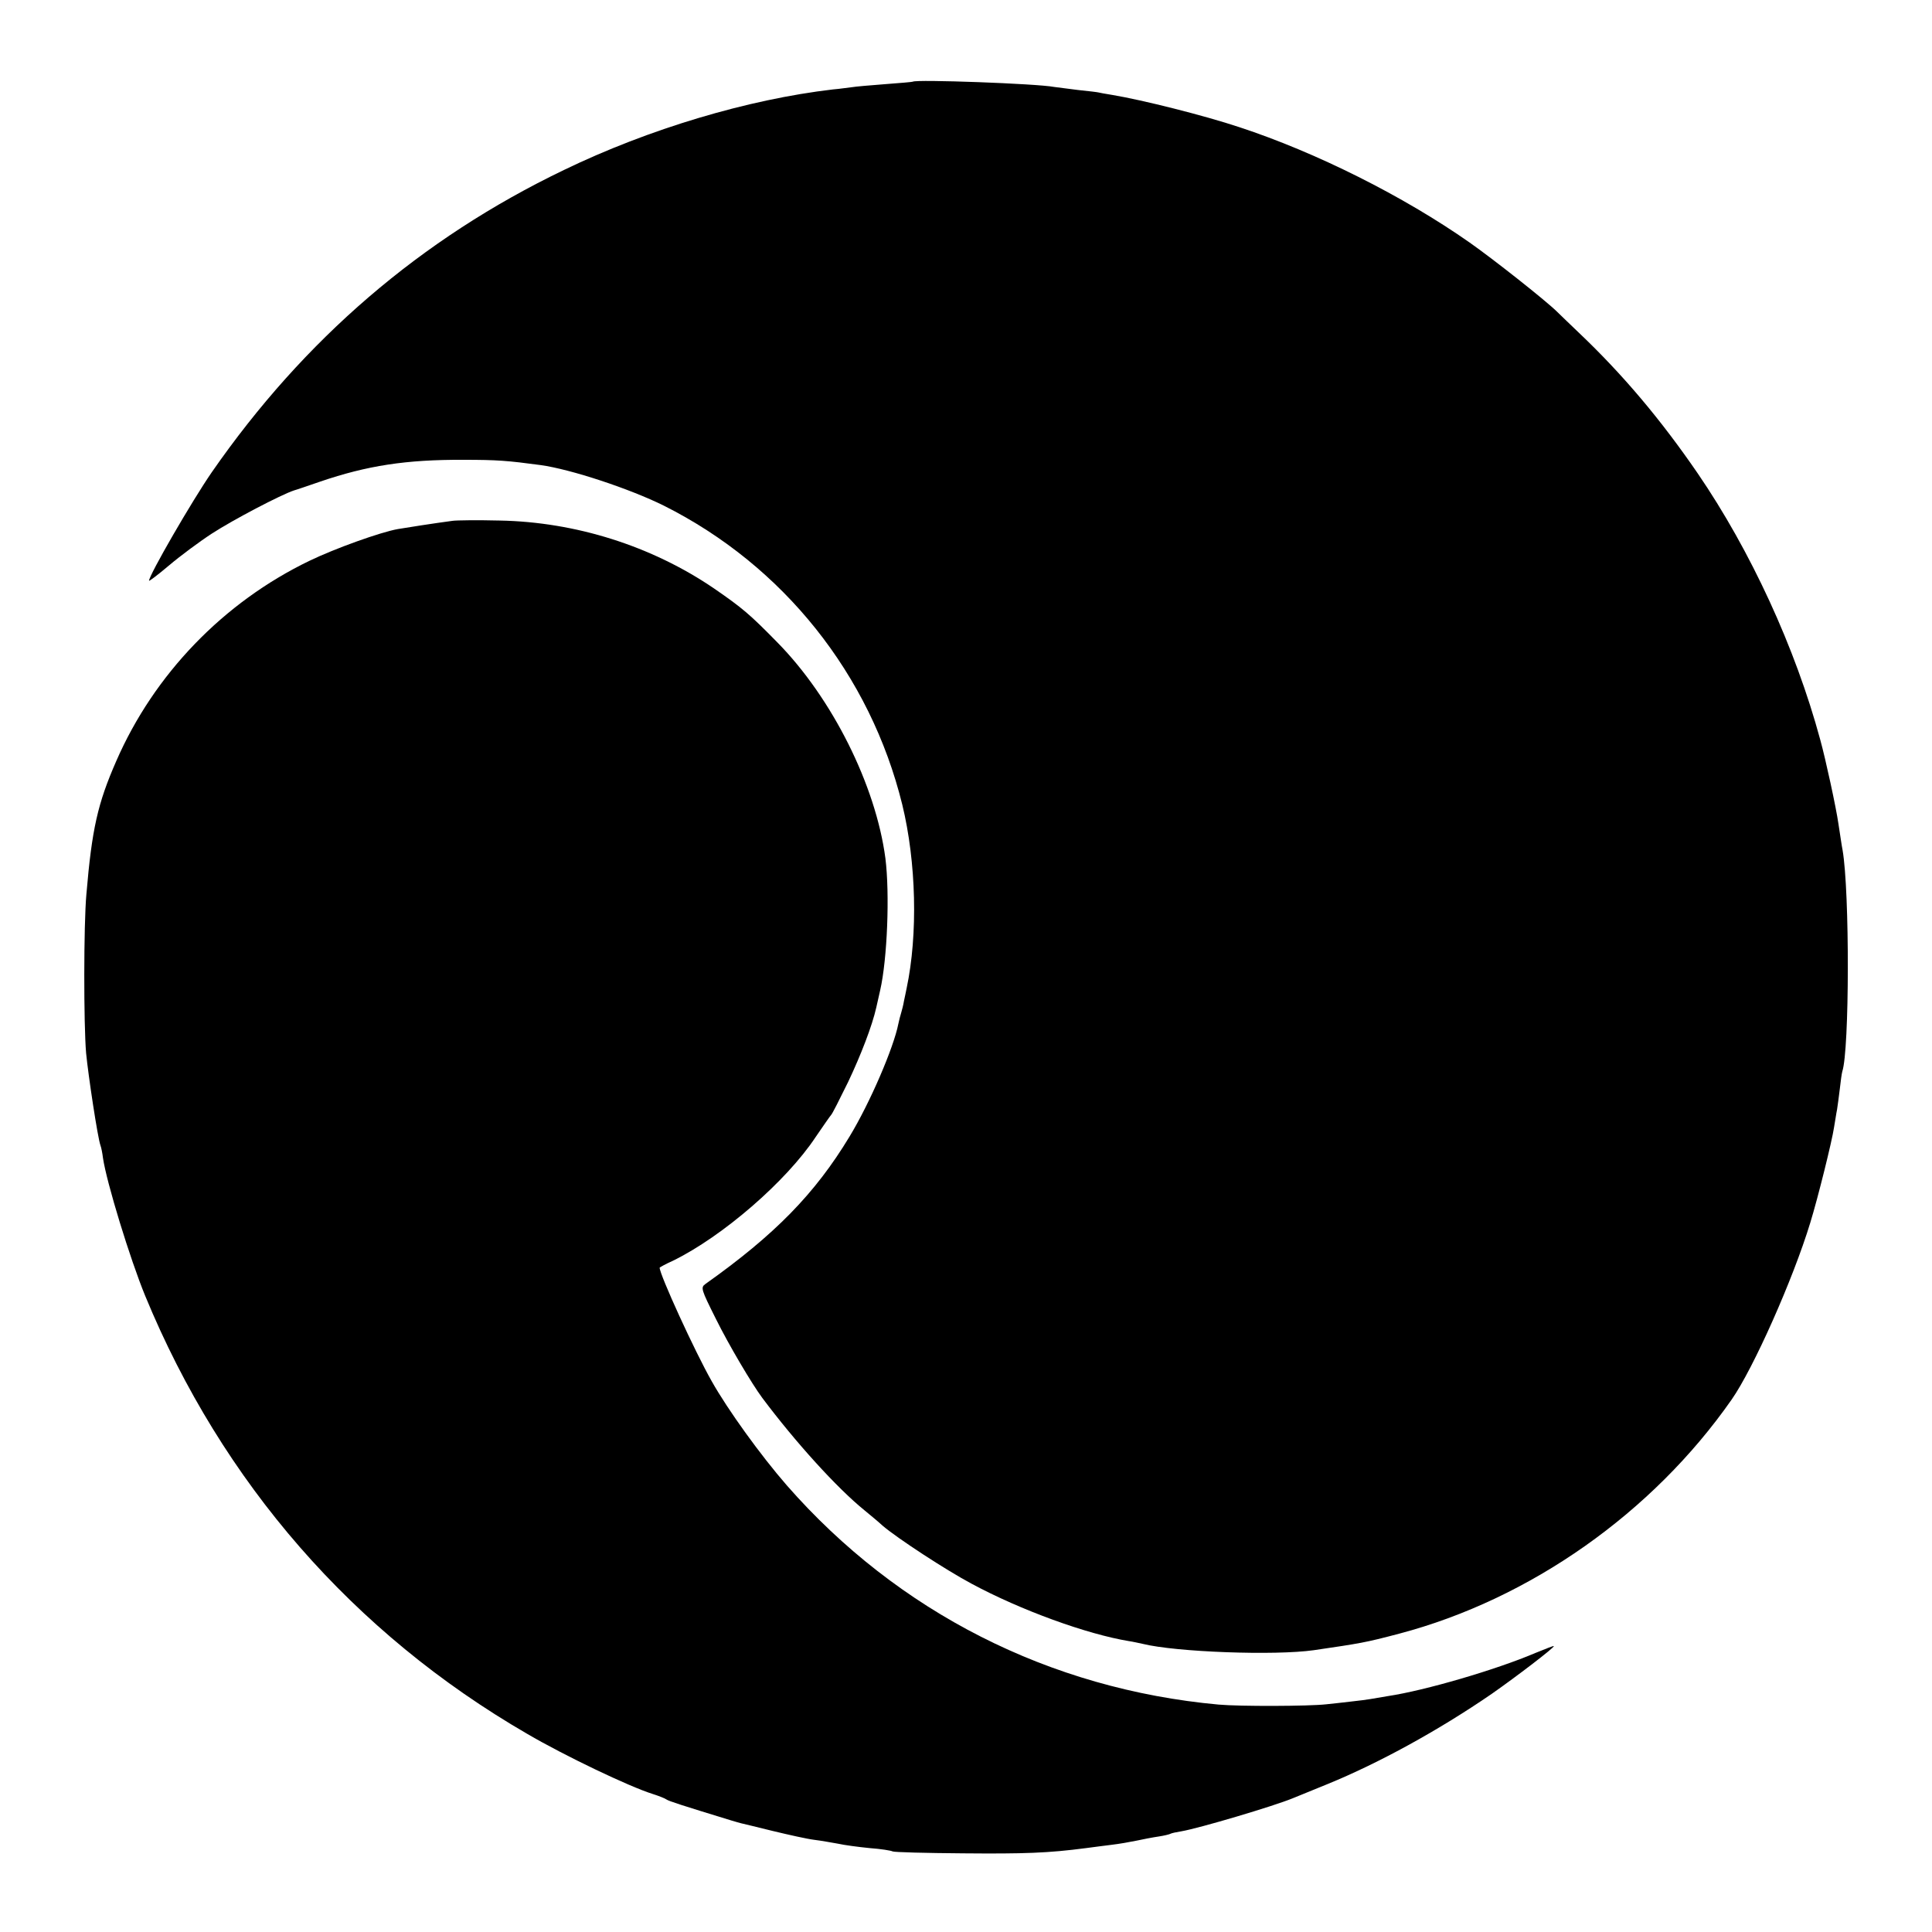
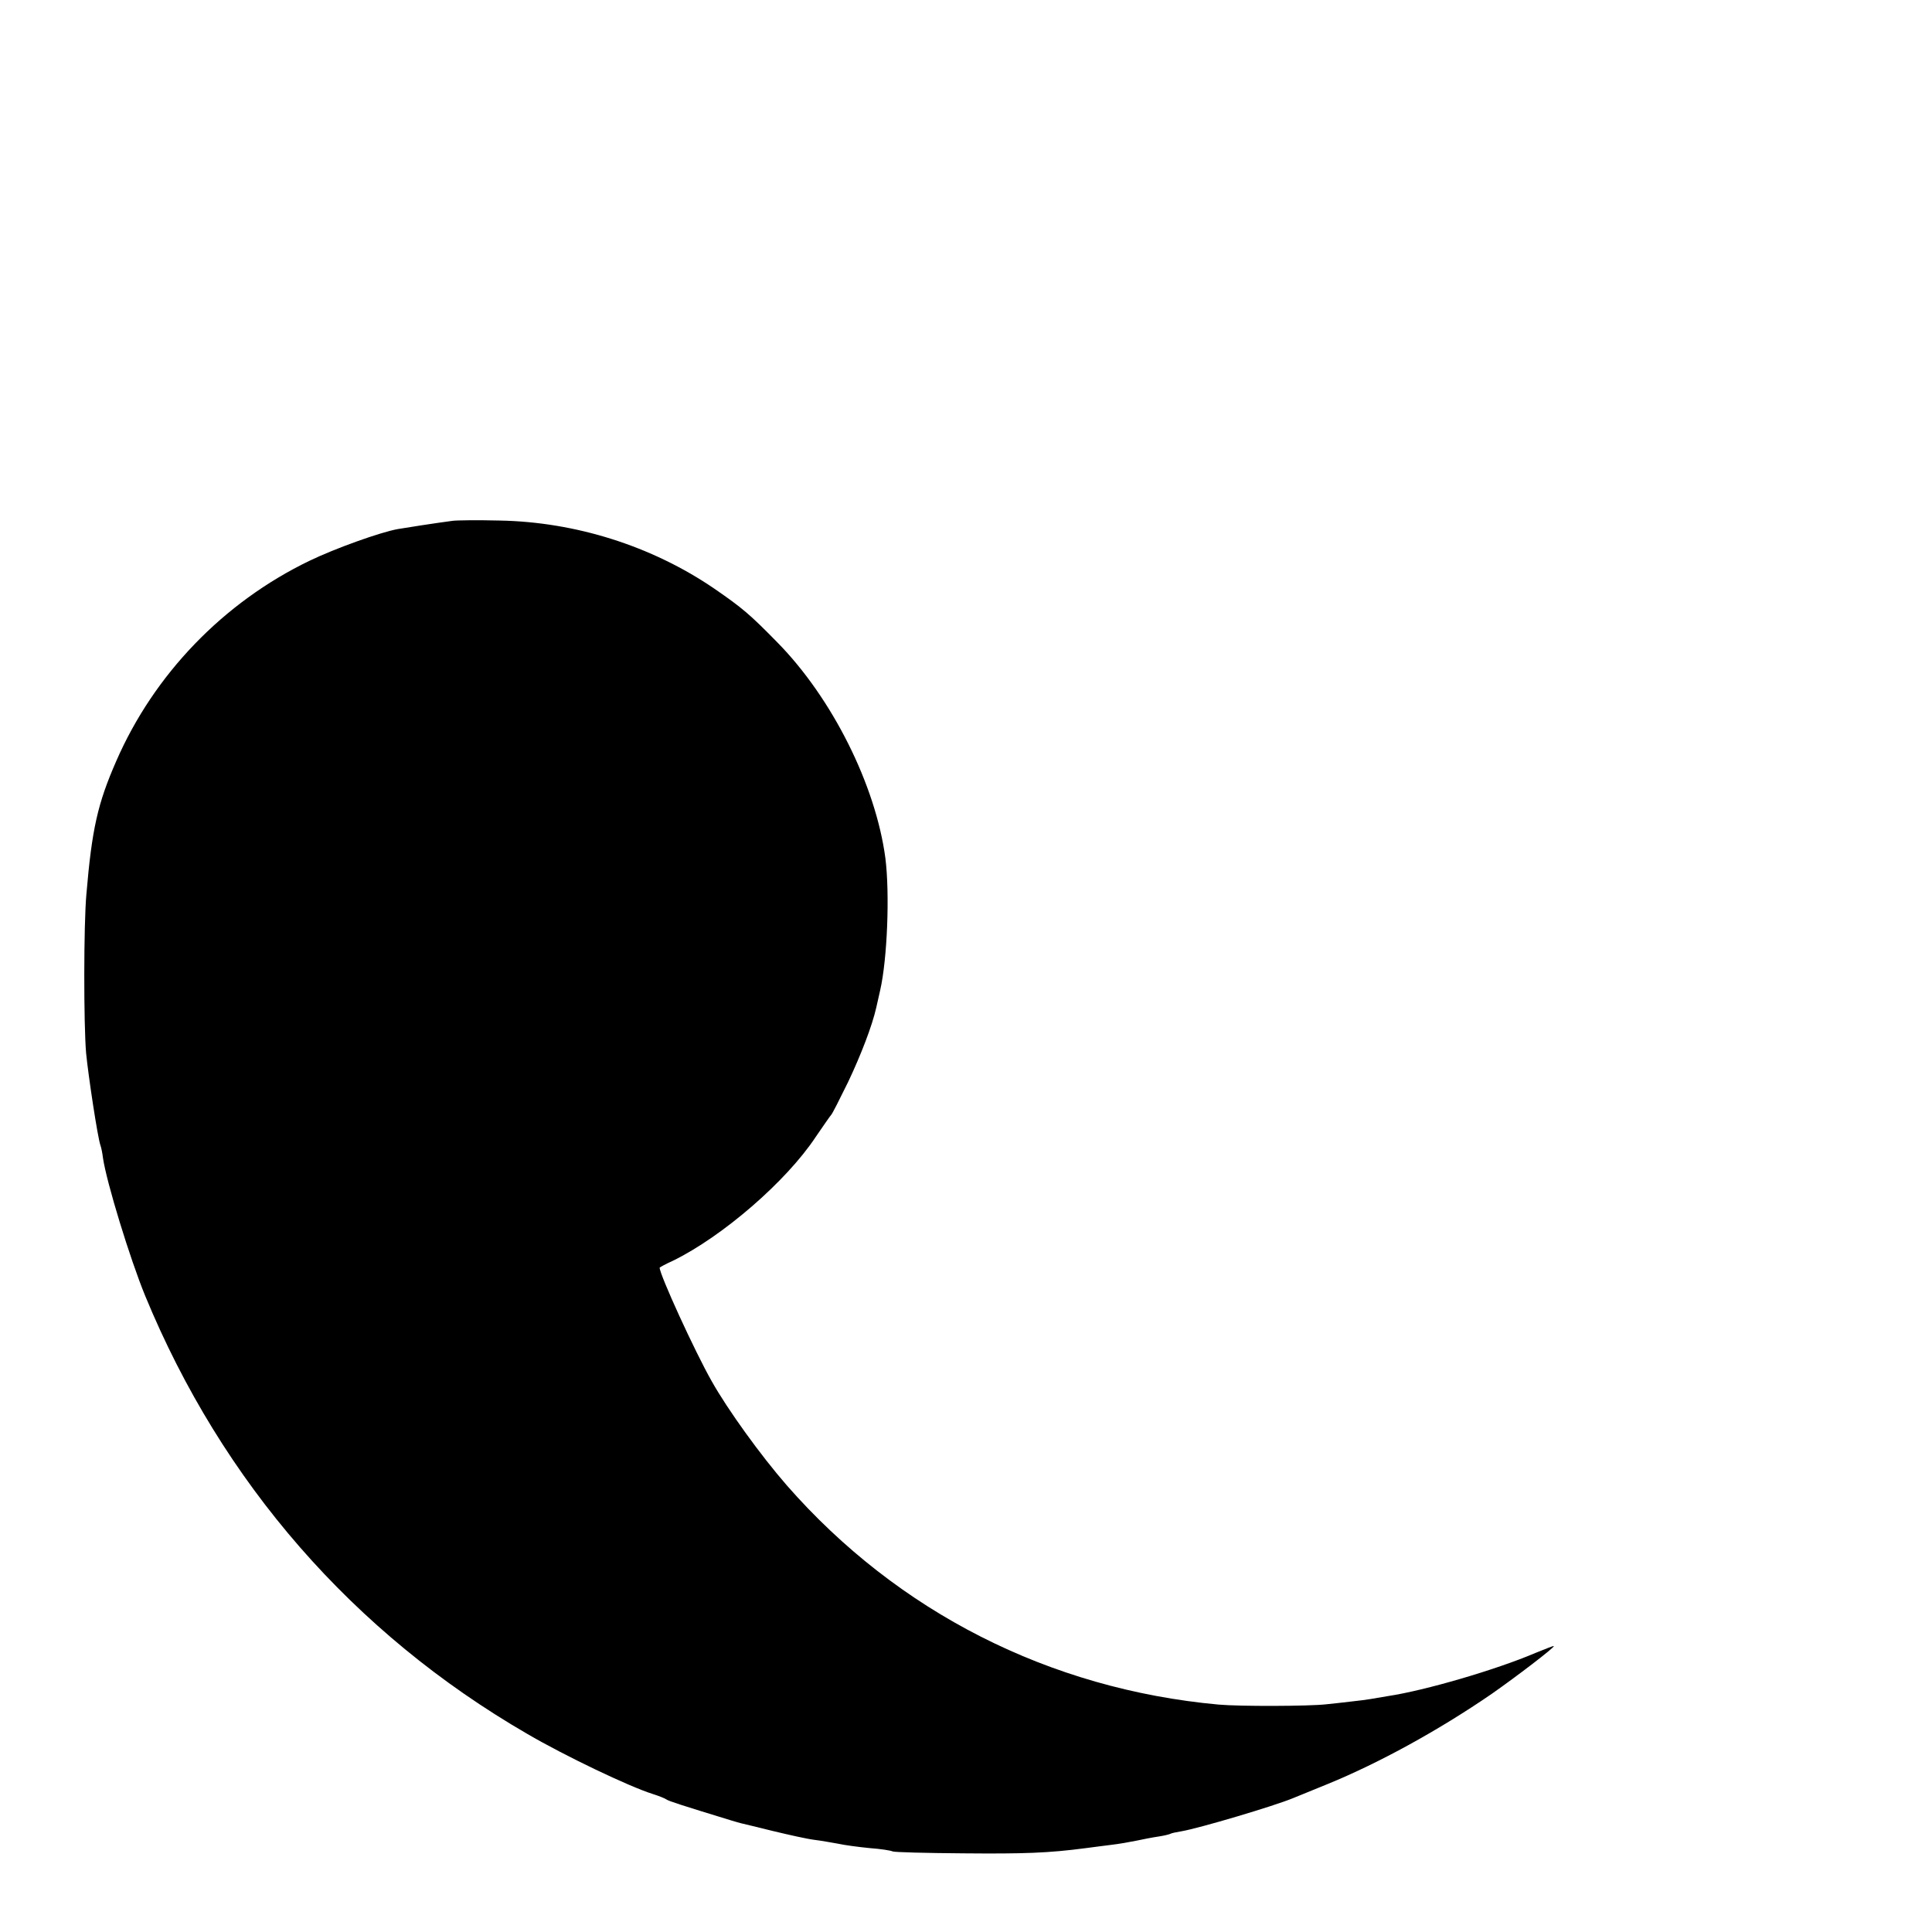
<svg xmlns="http://www.w3.org/2000/svg" version="1.0" width="700pt" height="700pt" viewBox="0 0 700 700" preserveAspectRatio="xMidYMid meet">
  <g transform="translate(0,700) scale(0.1,-0.1)" fill="#000000" stroke="none">
-     <path d="M3307 6704 c-1 -1 -47 -5 -101 -9 -55 -4 -109 -9 -120 -11 -12 -1 -42 -6 -68 -8 -308 -36 -667 -143 -975 -292 -518 -249 -941 -613 -1275 -1094 -72 -104 -228 -374 -228 -394 0 -3 33 22 72 55 40 34 110 86 156 116 77 50 251 141 297 156 11 3 54 18 95 32 170 58 311 80 520 79 121 0 159 -3 278 -19 110 -15 324 -86 447 -147 433 -217 748 -612 864 -1083 51 -209 57 -471 16 -665 -3 -14 -7 -35 -10 -48 -2 -13 -7 -32 -10 -42 -3 -10 -8 -28 -10 -39 -17 -87 -103 -287 -177 -409 -125 -207 -271 -356 -522 -534 -18 -13 -16 -19 38 -127 46 -93 130 -235 168 -286 119 -159 270 -326 370 -407 22 -18 52 -43 66 -56 54 -46 230 -161 322 -210 178 -96 418 -183 570 -208 14 -2 36 -7 50 -10 121 -30 479 -43 620 -23 170 25 185 27 310 60 473 125 917 437 1204 848 79 113 223 437 285 641 28 91 79 297 86 345 4 22 8 51 11 65 2 14 7 48 10 75 3 28 7 56 9 63 26 77 27 651 1 802 -3 14 -9 57 -15 95 -8 57 -47 237 -66 305 -90 333 -253 686 -444 965 -133 194 -271 358 -430 509 -29 28 -65 62 -80 77 -44 43 -232 191 -316 250 -241 169 -557 327 -834 418 -129 43 -353 99 -461 117 -25 4 -47 8 -50 9 -3 1 -36 5 -75 9 -38 5 -77 10 -86 11 -62 12 -501 28 -512 19z" />
    <path d="M1640 5113 c-61 -8 -177 -26 -199 -30 -62 -11 -227 -70 -320 -115 -311 -150 -563 -411 -700 -726 -67 -153 -88 -245 -108 -482 -10 -110 -10 -472 -1 -576 8 -82 42 -307 52 -334 3 -8 7 -28 9 -45 13 -89 98 -366 153 -500 279 -677 754 -1222 1384 -1587 135 -79 369 -191 455 -218 22 -7 45 -16 50 -20 9 -6 52 -20 235 -76 14 -4 30 -9 35 -10 6 -1 57 -14 115 -28 58 -14 125 -29 150 -32 25 -3 63 -10 86 -14 22 -5 74 -12 115 -16 41 -3 78 -9 83 -12 5 -3 120 -6 255 -7 222 -2 309 1 446 19 25 3 66 9 93 12 26 3 66 10 90 15 23 5 59 12 80 15 20 3 40 8 43 10 3 2 21 6 40 9 64 11 334 91 404 120 17 7 73 30 125 51 186 76 403 195 595 327 90 63 225 166 225 173 0 2 -30 -10 -67 -25 -143 -61 -400 -136 -533 -156 -25 -4 -54 -9 -65 -11 -11 -2 -42 -6 -70 -9 -27 -3 -68 -8 -90 -10 -62 -7 -312 -8 -390 -1 -612 56 -1162 335 -1564 794 -95 109 -214 274 -272 377 -62 109 -189 387 -189 412 0 1 21 13 48 25 180 88 411 288 517 448 28 41 53 77 56 80 4 3 31 57 62 120 46 97 87 203 102 270 2 8 8 36 14 62 26 114 35 350 19 478 -35 265 -193 581 -392 783 -99 101 -126 124 -229 195 -226 154 -502 241 -777 246 -80 2 -156 1 -170 -1z" />
  </g>
</svg>